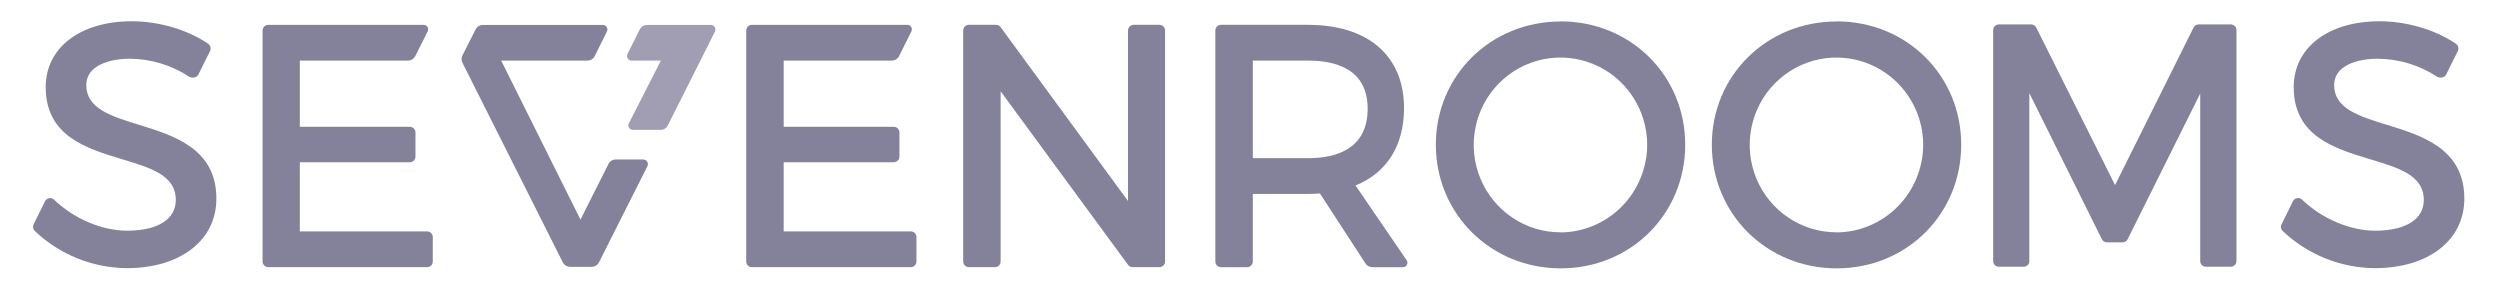
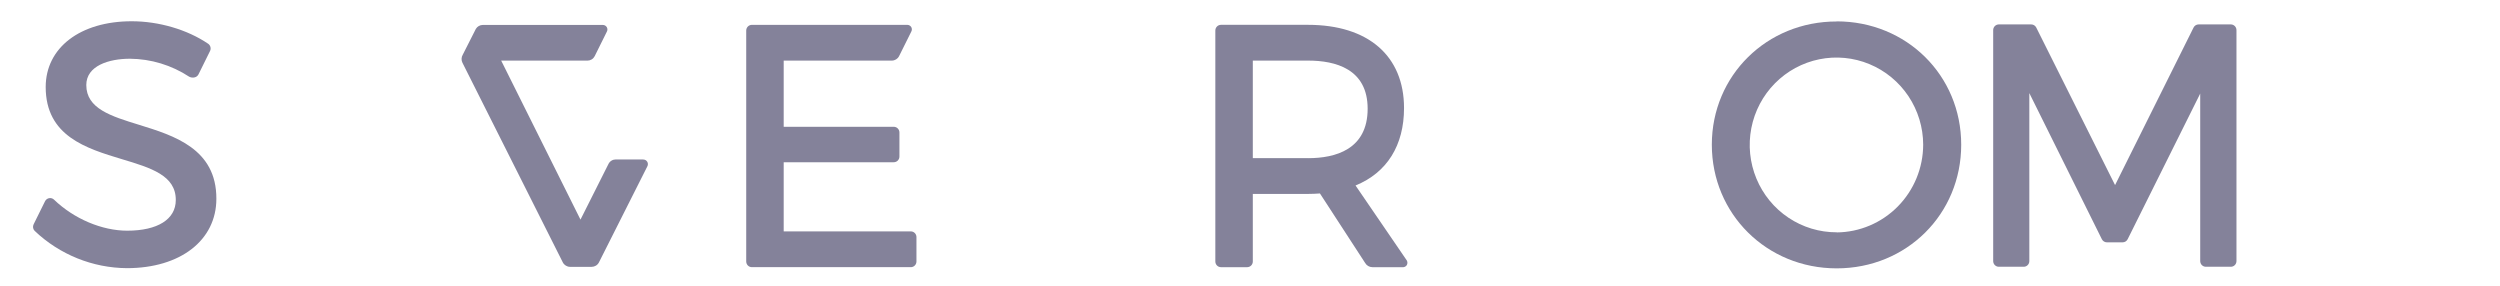
<svg xmlns="http://www.w3.org/2000/svg" width="201" height="23" viewBox="0 0 201 23" fill="none">
  <path d="M11.198 10.04C8.911 9.337 6.938 8.73 6.938 6.836C6.938 5.29 8.749 4.722 10.446 4.722C12.137 4.735 13.79 5.236 15.207 6.165C15.342 6.237 15.498 6.257 15.646 6.222C15.711 6.207 15.773 6.179 15.826 6.138C15.879 6.097 15.923 6.045 15.955 5.986L16.889 4.097C16.937 3.997 16.947 3.883 16.918 3.776C16.889 3.669 16.823 3.576 16.731 3.514C15.049 2.374 12.76 1.709 10.591 1.709C6.451 1.709 3.674 3.834 3.674 6.995C3.674 10.95 6.942 11.933 9.815 12.801C12.137 13.499 14.144 14.104 14.133 16.086C14.133 17.632 12.672 18.547 10.227 18.547C8.207 18.547 5.951 17.599 4.345 16.053C4.294 16.003 4.232 15.966 4.164 15.945C4.096 15.924 4.025 15.919 3.954 15.931C3.884 15.943 3.818 15.971 3.761 16.013C3.703 16.056 3.656 16.111 3.624 16.174L2.703 18.035C2.659 18.123 2.644 18.223 2.661 18.32C2.678 18.417 2.726 18.506 2.797 18.573C4.804 20.473 7.449 21.54 10.203 21.56C14.505 21.56 17.396 19.318 17.396 15.98C17.411 11.948 13.966 10.899 11.198 10.04Z" fill="#84829A" />
-   <path d="M191.92 10.04C189.639 9.337 187.666 8.73 187.666 6.836C187.666 5.29 189.477 4.722 191.175 4.722C192.866 4.735 194.518 5.235 195.935 6.165C196.07 6.236 196.226 6.257 196.374 6.222C196.438 6.207 196.498 6.178 196.55 6.137C196.602 6.096 196.644 6.045 196.675 5.986L197.611 4.097C197.658 3.997 197.668 3.883 197.639 3.776C197.61 3.669 197.544 3.576 197.453 3.514C195.769 2.374 193.479 1.709 191.313 1.709C187.185 1.709 184.414 3.834 184.414 6.995C184.414 10.95 187.677 11.933 190.554 12.801C192.876 13.499 194.883 14.104 194.872 16.086C194.872 17.632 193.411 18.547 190.964 18.547C188.94 18.547 186.685 17.588 185.08 16.046C185.029 15.997 184.967 15.96 184.899 15.939C184.831 15.918 184.759 15.913 184.689 15.925C184.619 15.936 184.553 15.965 184.495 16.007C184.438 16.049 184.391 16.104 184.359 16.168L183.438 18.028C183.391 18.116 183.375 18.217 183.391 18.316C183.408 18.415 183.455 18.505 183.528 18.573C185.536 20.474 188.182 21.541 190.938 21.56C195.24 21.56 198.131 19.318 198.131 15.98C198.144 11.948 194.701 10.899 191.931 10.04" fill="#84829A" />
-   <path d="M93.227 1.996H91.146C91.025 1.996 90.91 2.044 90.825 2.13C90.74 2.216 90.692 2.332 90.692 2.453V16.161L80.448 2.181C80.406 2.124 80.351 2.077 80.288 2.045C80.225 2.013 80.155 1.996 80.084 1.996H77.891C77.771 1.996 77.656 2.045 77.572 2.131C77.487 2.216 77.439 2.332 77.439 2.453V21.023C77.439 21.144 77.487 21.26 77.572 21.346C77.656 21.431 77.771 21.48 77.891 21.48H79.999C80.119 21.48 80.234 21.431 80.318 21.346C80.403 21.26 80.451 21.144 80.451 21.023V7.34L90.694 21.295C90.736 21.352 90.791 21.399 90.855 21.431C90.919 21.464 90.989 21.48 91.06 21.48H93.22C93.34 21.48 93.455 21.431 93.54 21.346C93.624 21.26 93.672 21.144 93.672 21.023V2.453C93.672 2.332 93.624 2.216 93.54 2.131C93.455 2.045 93.34 1.996 93.22 1.996" fill="#84829A" />
-   <path d="M125.478 18.677C124.099 18.681 122.75 18.272 121.601 17.503C120.452 16.734 119.556 15.639 119.025 14.357C118.494 13.075 118.352 11.662 118.618 10.299C118.883 8.936 119.544 7.682 120.517 6.697C121.49 5.712 122.731 5.04 124.083 4.766C125.435 4.491 126.838 4.627 128.113 5.155C129.389 5.684 130.48 6.581 131.249 7.735C132.019 8.888 132.431 10.245 132.434 11.634C132.43 13.496 131.697 15.28 130.395 16.6C129.092 17.92 127.326 18.67 125.478 18.686M125.478 1.727C119.851 1.727 115.441 6.079 115.441 11.634C115.441 17.191 119.851 21.576 125.478 21.576C131.105 21.576 135.491 17.213 135.491 11.634C135.491 6.056 131.086 1.718 125.478 1.718" fill="#84829A" />
  <path d="M147.67 18.677C146.291 18.681 144.941 18.273 143.792 17.504C142.643 16.735 141.746 15.641 141.215 14.358C140.684 13.076 140.542 11.664 140.807 10.3C141.072 8.937 141.733 7.683 142.706 6.698C143.679 5.713 144.92 5.041 146.272 4.766C147.624 4.491 149.027 4.627 150.302 5.155C151.578 5.683 152.67 6.581 153.439 7.734C154.208 8.888 154.621 10.245 154.624 11.634C154.619 13.495 153.887 15.279 152.585 16.599C151.283 17.919 149.517 18.669 147.67 18.686M147.67 1.727C142.052 1.718 137.631 6.07 137.631 11.634C137.631 17.199 142.041 21.576 147.67 21.576C153.299 21.576 157.681 17.213 157.681 11.634C157.681 6.056 153.282 1.718 147.67 1.718" fill="#84829A" />
  <path d="M105.171 12.715H100.726V4.872H105.171C107.364 4.872 109.959 5.535 109.959 8.741C109.959 12.025 107.355 12.717 105.171 12.717M108.985 14.913C111.511 13.883 112.884 11.694 112.884 8.688C112.884 4.49 109.998 1.996 105.163 1.996H98.165C98.045 1.997 97.93 2.045 97.845 2.131C97.76 2.216 97.713 2.332 97.713 2.453V21.023C97.713 21.144 97.76 21.26 97.845 21.346C97.93 21.432 98.045 21.48 98.165 21.481H100.272C100.393 21.481 100.508 21.432 100.593 21.347C100.678 21.261 100.726 21.145 100.726 21.023V15.591H105.171C105.505 15.591 105.816 15.576 106.123 15.553L109.752 21.134C109.811 21.238 109.895 21.325 109.998 21.386C110.1 21.447 110.217 21.48 110.336 21.481H112.838C112.893 21.475 112.946 21.456 112.992 21.427C113.039 21.398 113.079 21.358 113.108 21.311C113.139 21.254 113.156 21.191 113.156 21.126C113.156 21.061 113.139 20.998 113.108 20.942L108.985 14.913Z" fill="#84829A" />
-   <path d="M34.329 18.604H24.107V13.044H32.952C33.072 13.044 33.187 12.995 33.273 12.91C33.358 12.824 33.405 12.708 33.405 12.586V10.651C33.405 10.53 33.358 10.414 33.273 10.328C33.187 10.242 33.072 10.194 32.952 10.194H24.107V4.872H32.805C32.924 4.872 33.041 4.838 33.143 4.776C33.245 4.714 33.328 4.625 33.383 4.519C33.383 4.519 34.377 2.548 34.377 2.544C34.409 2.488 34.425 2.425 34.425 2.361C34.425 2.297 34.409 2.235 34.377 2.179C34.344 2.124 34.298 2.078 34.243 2.046C34.188 2.015 34.125 1.998 34.061 1.998H21.561C21.441 1.999 21.326 2.047 21.242 2.133C21.157 2.218 21.109 2.334 21.109 2.455V21.023C21.109 21.144 21.157 21.26 21.242 21.346C21.326 21.431 21.441 21.48 21.561 21.48H34.342C34.462 21.48 34.578 21.432 34.663 21.346C34.748 21.261 34.796 21.144 34.796 21.023V19.059C34.795 18.938 34.747 18.823 34.662 18.737C34.577 18.652 34.462 18.604 34.342 18.604" fill="#84829A" />
  <path d="M73.231 18.604H63.009V13.044H71.851C71.912 13.045 71.972 13.034 72.028 13.011C72.084 12.989 72.135 12.956 72.178 12.913C72.221 12.87 72.255 12.819 72.279 12.764C72.302 12.707 72.314 12.647 72.314 12.586V10.651C72.314 10.53 72.266 10.414 72.181 10.328C72.096 10.242 71.981 10.194 71.86 10.194H63.009V4.872H71.704C71.824 4.872 71.941 4.838 72.043 4.776C72.144 4.714 72.228 4.625 72.283 4.519C72.283 4.519 73.266 2.548 73.266 2.544C73.297 2.488 73.314 2.425 73.314 2.361C73.314 2.298 73.297 2.235 73.266 2.179C73.233 2.124 73.186 2.078 73.13 2.047C73.075 2.015 73.012 1.998 72.948 1.998H60.448C60.328 1.999 60.213 2.047 60.128 2.133C60.044 2.218 59.996 2.334 59.996 2.455V21.023C59.996 21.144 60.044 21.26 60.128 21.346C60.213 21.431 60.328 21.48 60.448 21.48H73.231C73.351 21.48 73.466 21.431 73.55 21.346C73.635 21.26 73.683 21.144 73.683 21.023V19.059C73.683 18.939 73.635 18.823 73.55 18.737C73.466 18.652 73.351 18.604 73.231 18.604Z" fill="#84829A" />
-   <path d="M57.145 2.005H52.022C51.903 2.005 51.786 2.038 51.683 2.099C51.581 2.161 51.497 2.25 51.441 2.356L50.459 4.32C50.427 4.376 50.41 4.44 50.41 4.505C50.41 4.569 50.427 4.633 50.459 4.689C50.492 4.744 50.539 4.79 50.595 4.822C50.651 4.854 50.714 4.871 50.779 4.872H53.134L50.57 9.896C50.539 9.952 50.523 10.015 50.523 10.079C50.523 10.143 50.539 10.207 50.57 10.263C50.623 10.347 50.707 10.407 50.803 10.431C50.833 10.436 50.864 10.44 50.895 10.442H53.105C53.226 10.442 53.344 10.41 53.447 10.347C53.551 10.285 53.635 10.195 53.691 10.088L57.476 2.551C57.506 2.494 57.521 2.43 57.519 2.365C57.517 2.3 57.499 2.238 57.465 2.182C57.432 2.127 57.385 2.082 57.328 2.051C57.272 2.02 57.209 2.004 57.145 2.005Z" fill="#A19EB4" />
  <path d="M51.7 12.819H49.507C49.388 12.819 49.271 12.851 49.169 12.913C49.067 12.974 48.984 13.062 48.928 13.168L46.671 17.657L40.296 4.875H47.23C47.349 4.874 47.466 4.841 47.568 4.78C47.67 4.718 47.753 4.629 47.809 4.523L48.787 2.553C48.819 2.497 48.836 2.434 48.836 2.369C48.836 2.305 48.819 2.242 48.787 2.186C48.754 2.131 48.707 2.085 48.651 2.053C48.595 2.021 48.532 2.005 48.467 2.005H38.818C38.705 2.005 38.594 2.035 38.496 2.091C38.397 2.147 38.315 2.228 38.257 2.325L37.204 4.404C37.146 4.501 37.113 4.612 37.11 4.726C37.106 4.84 37.132 4.953 37.184 5.053L45.254 21.103C45.31 21.209 45.394 21.297 45.496 21.359C45.598 21.421 45.714 21.454 45.833 21.454H47.575C47.693 21.453 47.809 21.42 47.911 21.358C48.013 21.297 48.096 21.208 48.151 21.103L52.048 13.371C52.078 13.314 52.093 13.25 52.091 13.186C52.09 13.122 52.071 13.059 52.038 13.004C52.005 12.949 51.958 12.903 51.902 12.872C51.846 12.841 51.783 12.825 51.719 12.825" fill="#84829A" />
  <path d="M179.347 1.963H176.766C176.682 1.963 176.6 1.987 176.529 2.031C176.457 2.076 176.4 2.139 176.362 2.215L170.051 14.882L163.715 2.215C163.677 2.139 163.619 2.075 163.548 2.031C163.476 1.986 163.394 1.963 163.309 1.963H160.702C160.582 1.964 160.468 2.013 160.384 2.098C160.3 2.184 160.252 2.3 160.252 2.42V20.99C160.252 21.05 160.264 21.11 160.286 21.165C160.309 21.221 160.342 21.271 160.384 21.313C160.426 21.356 160.476 21.39 160.531 21.413C160.586 21.436 160.645 21.448 160.704 21.448H162.706C162.766 21.448 162.825 21.436 162.88 21.413C162.935 21.39 162.985 21.356 163.027 21.313C163.069 21.271 163.102 21.221 163.124 21.165C163.147 21.11 163.158 21.05 163.158 20.99V7.486L168.989 19.232C169.027 19.307 169.085 19.371 169.157 19.416C169.228 19.46 169.311 19.484 169.395 19.484H170.658C170.742 19.484 170.825 19.46 170.897 19.416C170.968 19.371 171.026 19.308 171.064 19.232L176.897 7.523V20.99C176.897 21.051 176.909 21.111 176.932 21.167C176.955 21.223 176.989 21.274 177.032 21.317C177.075 21.359 177.126 21.393 177.182 21.415C177.238 21.438 177.297 21.449 177.358 21.448H179.36C179.419 21.448 179.478 21.436 179.533 21.413C179.588 21.39 179.638 21.356 179.68 21.313C179.722 21.271 179.755 21.221 179.778 21.165C179.8 21.11 179.812 21.05 179.812 20.99V2.42C179.812 2.299 179.764 2.183 179.679 2.097C179.594 2.011 179.478 1.963 179.358 1.963" fill="#84829A" />
</svg>